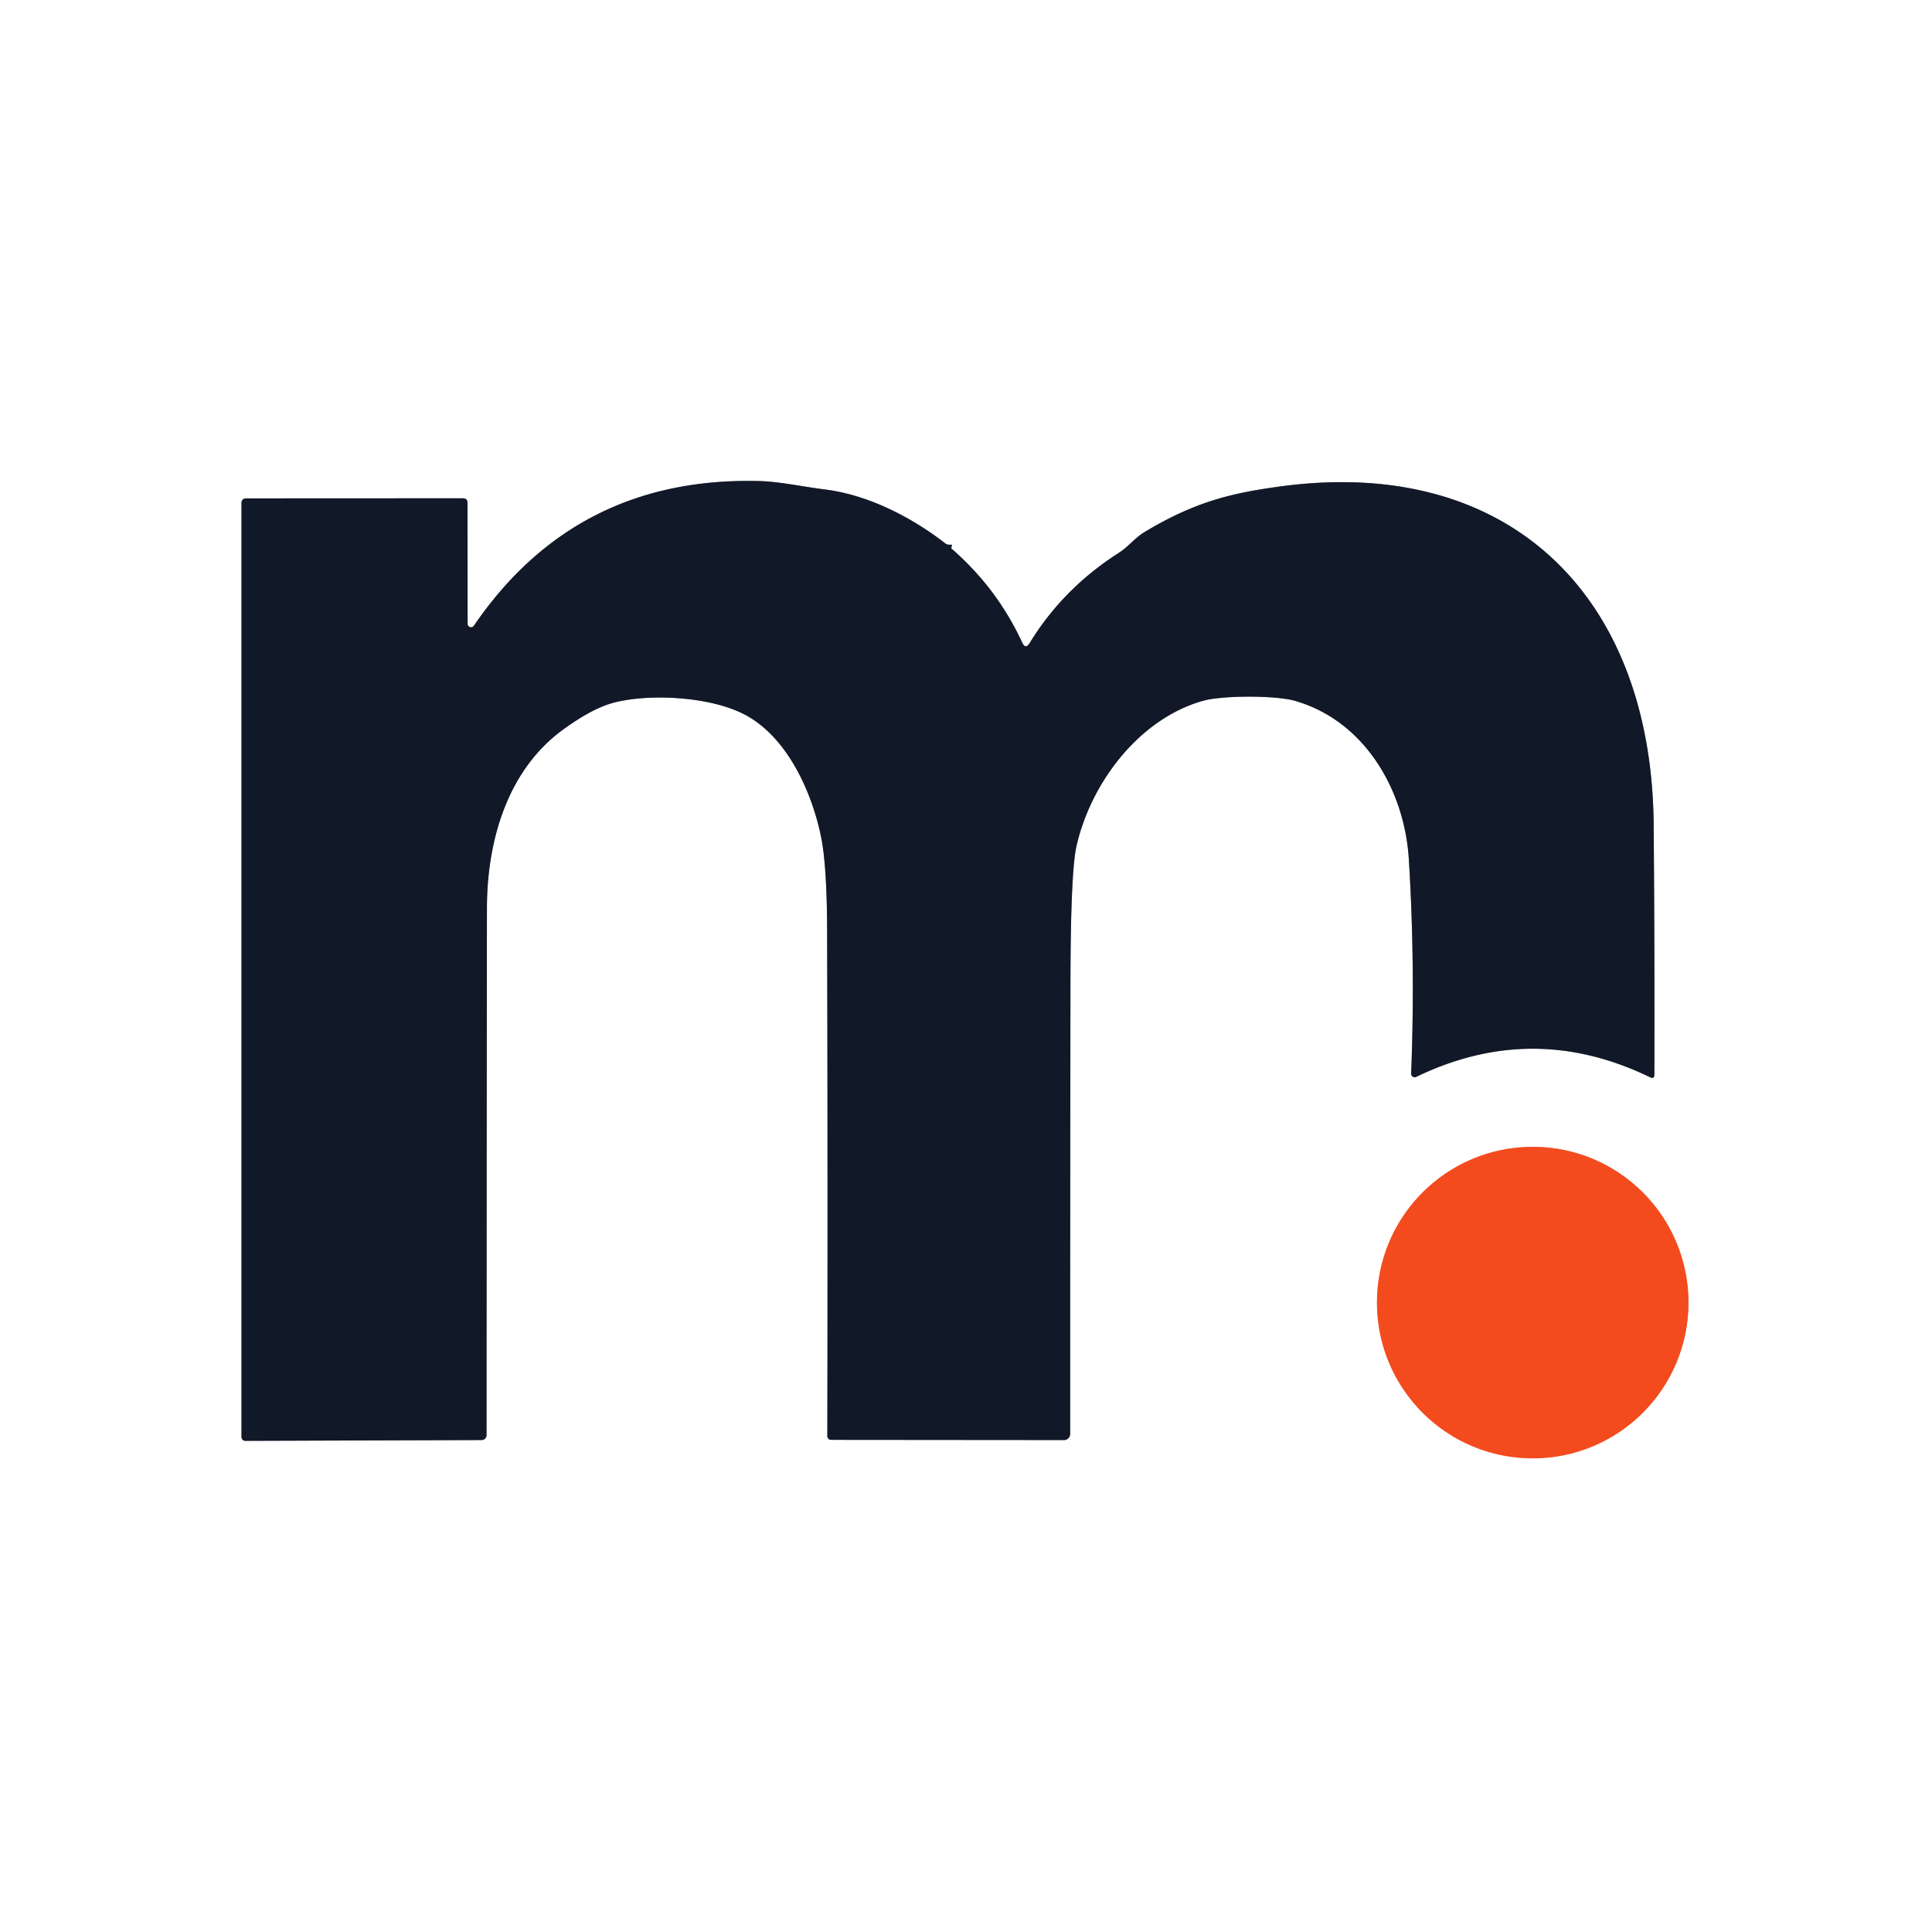
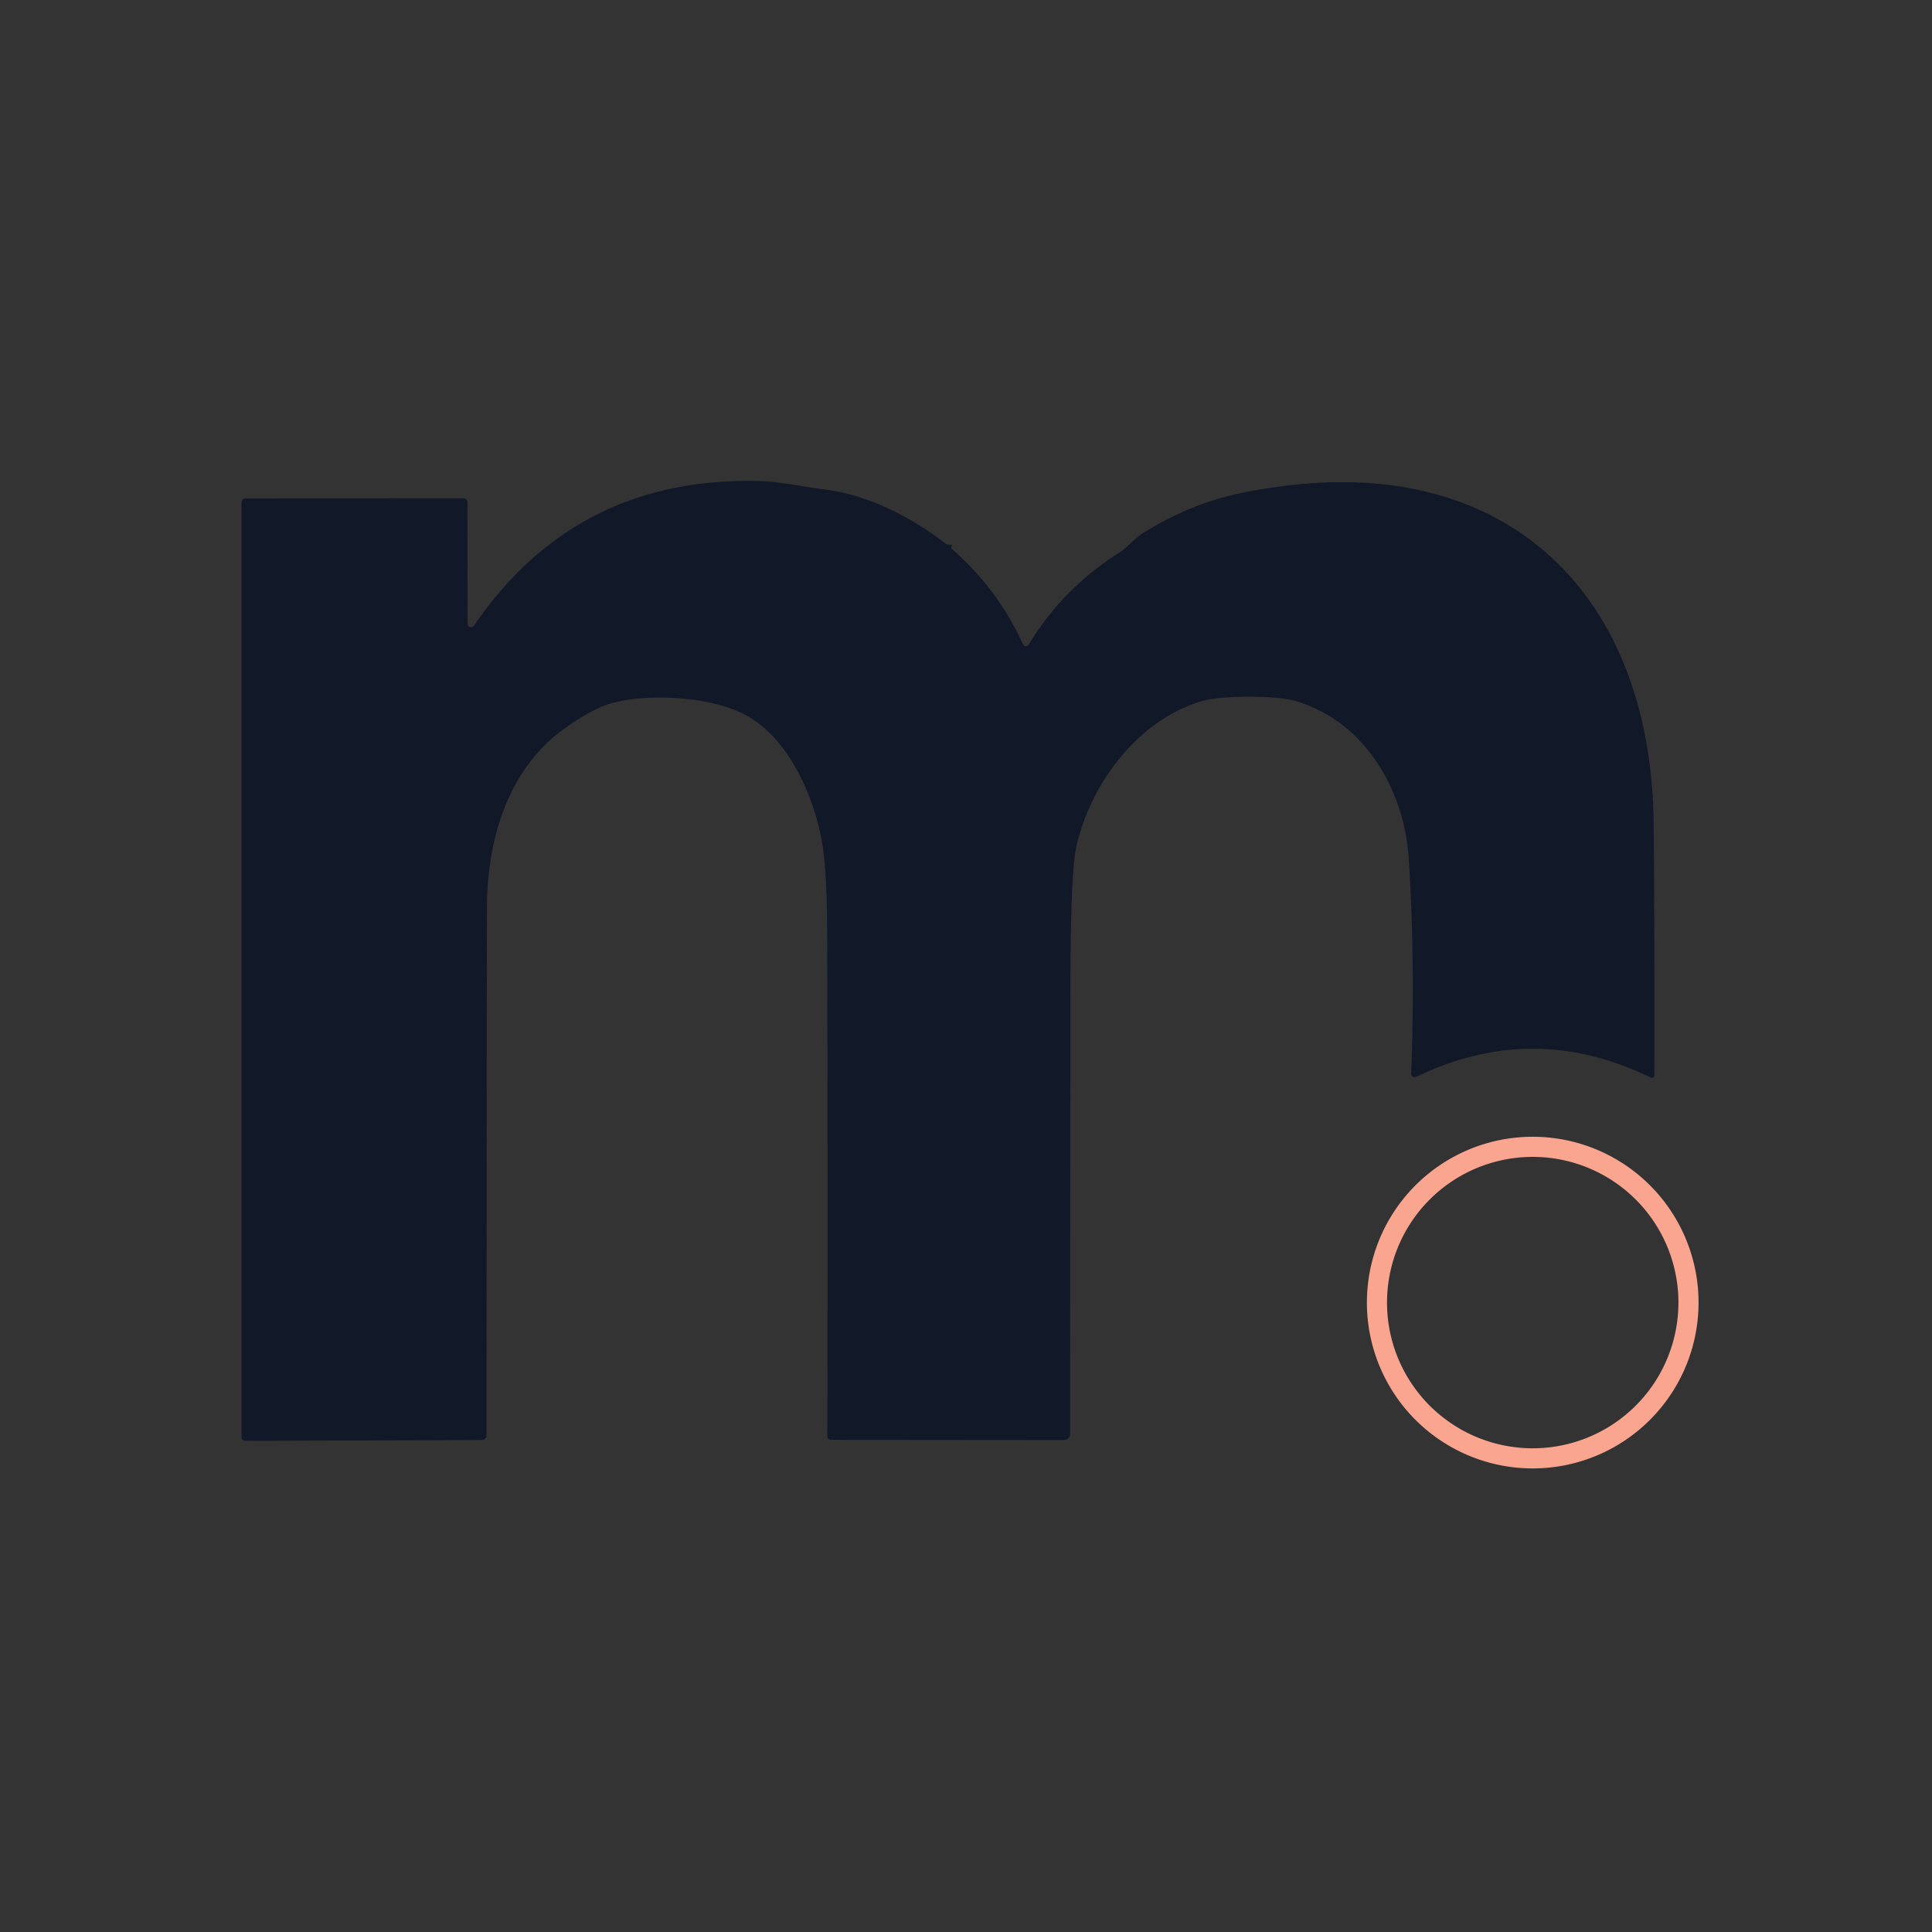
<svg xmlns="http://www.w3.org/2000/svg" viewBox="0.00 0.00 192.00 192.00">
  <rect x="0.00" y="0.00" width="192.00" height="192.00" fill="#333333" stroke="none" />
  <g stroke-width="2.00" fill="none" stroke-linecap="butt">
-     <path stroke="#888c93" d="  M 56.02 72.46  Q 58.81 70.44 60.85 69.87  C 64.32 68.90 70.64 69.16 74.17 71.10  C 78.24 73.34 80.65 78.62 81.58 83.08  Q 82.18 85.95 82.20 92.48  Q 82.27 117.62 82.22 142.72  A 0.37 0.37 0.0 0 0 82.59 143.09  L 105.75 143.11  A 0.61 0.60 90.0 0 0 106.35 142.50  Q 106.35 119.98 106.38 97.46  Q 106.40 86.64 106.98 84.08  C 108.37 77.93 113.07 71.53 119.46 69.67  C 121.46 69.08 126.79 69.10 128.70 69.65  C 135.58 71.63 139.58 78.45 140.01 85.40  Q 140.66 95.86 140.24 106.69  A 0.35 0.35 0.0 0 0 140.74 107.02  Q 152.34 101.41 163.97 107.05  Q 164.41 107.27 164.41 106.78  Q 164.44 94.44 164.34 82.00  C 164.16 59.18 149.95 45.17 127.03 48.37  C 122.60 48.99 118.89 49.77 113.72 52.89  C 112.75 53.48 112.14 54.34 111.19 54.94  Q 105.65 58.48 102.33 63.90  Q 101.91 64.58 101.58 63.85  Q 99.09 58.46 94.58 54.54  Q 94.53 54.50 94.54 54.43  L 94.61 54.14  Q 94.62 54.13 94.61 54.13  Q 94.14 54.16 93.99 54.04  C 90.59 51.39 86.26 49.17 81.95 48.64  C 79.78 48.37 77.47 47.86 75.51 47.81  Q 57.26 47.31 47.09 62.19  A 0.34 0.34 0.0 0 1 46.47 62.00  L 46.46 49.99  Q 46.46 49.52 45.99 49.52  L 24.49 49.53  Q 24.00 49.53 24.00 50.01  L 24.00 142.81  A 0.38 0.38 0.0 0 0 24.38 143.19  L 47.87 143.11  A 0.49 0.48 -0.6 0 0 48.35 142.63  Q 48.36 116.50 48.39 90.25  C 48.40 83.46 50.47 76.46 56.02 72.46" />
    <path stroke="#f9a58f" d="  M 167.80 129.45  A 15.48 15.48 0.0 0 0 152.32 113.97  A 15.48 15.48 0.0 0 0 136.84 129.45  A 15.48 15.48 0.0 0 0 152.32 144.93  A 15.48 15.48 0.0 0 0 167.80 129.45" />
  </g>
-   <path fill="#ffffff" d="  M 0.00 0.00  L 192.00 0.00  L 192.00 192.00  L 0.00 192.00  L 0.00 0.00  Z  M 56.02 72.46  Q 58.81 70.44 60.85 69.87  C 64.32 68.90 70.64 69.16 74.17 71.10  C 78.24 73.34 80.65 78.62 81.58 83.08  Q 82.18 85.95 82.20 92.48  Q 82.27 117.62 82.22 142.72  A 0.37 0.37 0.0 0 0 82.59 143.09  L 105.75 143.11  A 0.61 0.60 90.0 0 0 106.35 142.50  Q 106.35 119.98 106.38 97.46  Q 106.40 86.64 106.98 84.08  C 108.37 77.93 113.07 71.53 119.46 69.67  C 121.46 69.08 126.79 69.10 128.70 69.65  C 135.58 71.63 139.58 78.45 140.01 85.40  Q 140.66 95.86 140.24 106.69  A 0.35 0.35 0.0 0 0 140.74 107.02  Q 152.34 101.41 163.97 107.05  Q 164.41 107.27 164.41 106.78  Q 164.44 94.44 164.34 82.00  C 164.16 59.18 149.95 45.17 127.03 48.37  C 122.60 48.99 118.89 49.77 113.72 52.89  C 112.75 53.48 112.14 54.34 111.19 54.94  Q 105.65 58.48 102.33 63.90  Q 101.91 64.58 101.58 63.85  Q 99.09 58.46 94.58 54.54  Q 94.53 54.50 94.54 54.43  L 94.61 54.14  Q 94.62 54.13 94.61 54.13  Q 94.14 54.16 93.99 54.04  C 90.59 51.39 86.26 49.17 81.95 48.64  C 79.78 48.37 77.47 47.86 75.51 47.81  Q 57.26 47.31 47.09 62.19  A 0.34 0.34 0.0 0 1 46.47 62.00  L 46.46 49.99  Q 46.46 49.52 45.99 49.52  L 24.49 49.53  Q 24.00 49.53 24.00 50.01  L 24.00 142.81  A 0.38 0.38 0.0 0 0 24.38 143.19  L 47.87 143.11  A 0.49 0.48 -0.6 0 0 48.35 142.63  Q 48.36 116.50 48.39 90.25  C 48.40 83.46 50.47 76.46 56.02 72.46  Z  M 167.80 129.45  A 15.48 15.48 0.0 0 0 152.32 113.97  A 15.48 15.48 0.0 0 0 136.84 129.45  A 15.48 15.48 0.0 0 0 152.32 144.93  A 15.48 15.48 0.0 0 0 167.80 129.45  Z" />
  <path fill="#111827" d="  M 56.02 72.46  C 50.47 76.46 48.40 83.46 48.39 90.25  Q 48.36 116.50 48.35 142.63  A 0.49 0.48 -0.6 0 1 47.87 143.11  L 24.38 143.19  A 0.38 0.38 0.0 0 1 24.00 142.81  L 24.00 50.01  Q 24.00 49.53 24.49 49.53  L 45.99 49.52  Q 46.46 49.52 46.46 49.99  L 46.47 62.00  A 0.34 0.34 0.0 0 0 47.09 62.19  Q 57.26 47.31 75.51 47.81  C 77.47 47.86 79.78 48.37 81.95 48.64  C 86.26 49.17 90.59 51.39 93.99 54.04  Q 94.14 54.16 94.61 54.13  Q 94.62 54.13 94.61 54.14  L 94.54 54.43  Q 94.53 54.50 94.58 54.54  Q 99.09 58.46 101.58 63.85  Q 101.91 64.58 102.33 63.90  Q 105.65 58.48 111.19 54.94  C 112.14 54.34 112.75 53.48 113.72 52.89  C 118.89 49.77 122.60 48.99 127.03 48.37  C 149.95 45.17 164.16 59.18 164.34 82.00  Q 164.44 94.44 164.41 106.78  Q 164.41 107.27 163.97 107.05  Q 152.34 101.41 140.74 107.02  A 0.35 0.35 0.0 0 1 140.24 106.69  Q 140.66 95.86 140.01 85.40  C 139.58 78.45 135.58 71.63 128.70 69.65  C 126.79 69.10 121.46 69.08 119.46 69.67  C 113.07 71.53 108.37 77.93 106.98 84.08  Q 106.40 86.64 106.38 97.46  Q 106.35 119.98 106.35 142.50  A 0.61 0.60 -90.0 0 1 105.75 143.11  L 82.59 143.09  A 0.37 0.37 0.0 0 1 82.22 142.72  Q 82.27 117.62 82.20 92.48  Q 82.18 85.95 81.58 83.08  C 80.65 78.62 78.24 73.34 74.17 71.10  C 70.64 69.16 64.32 68.90 60.85 69.87  Q 58.81 70.44 56.02 72.46  Z" />
-   <circle fill="#f34b1e" cx="152.32" cy="129.45" r="15.48" />
</svg>